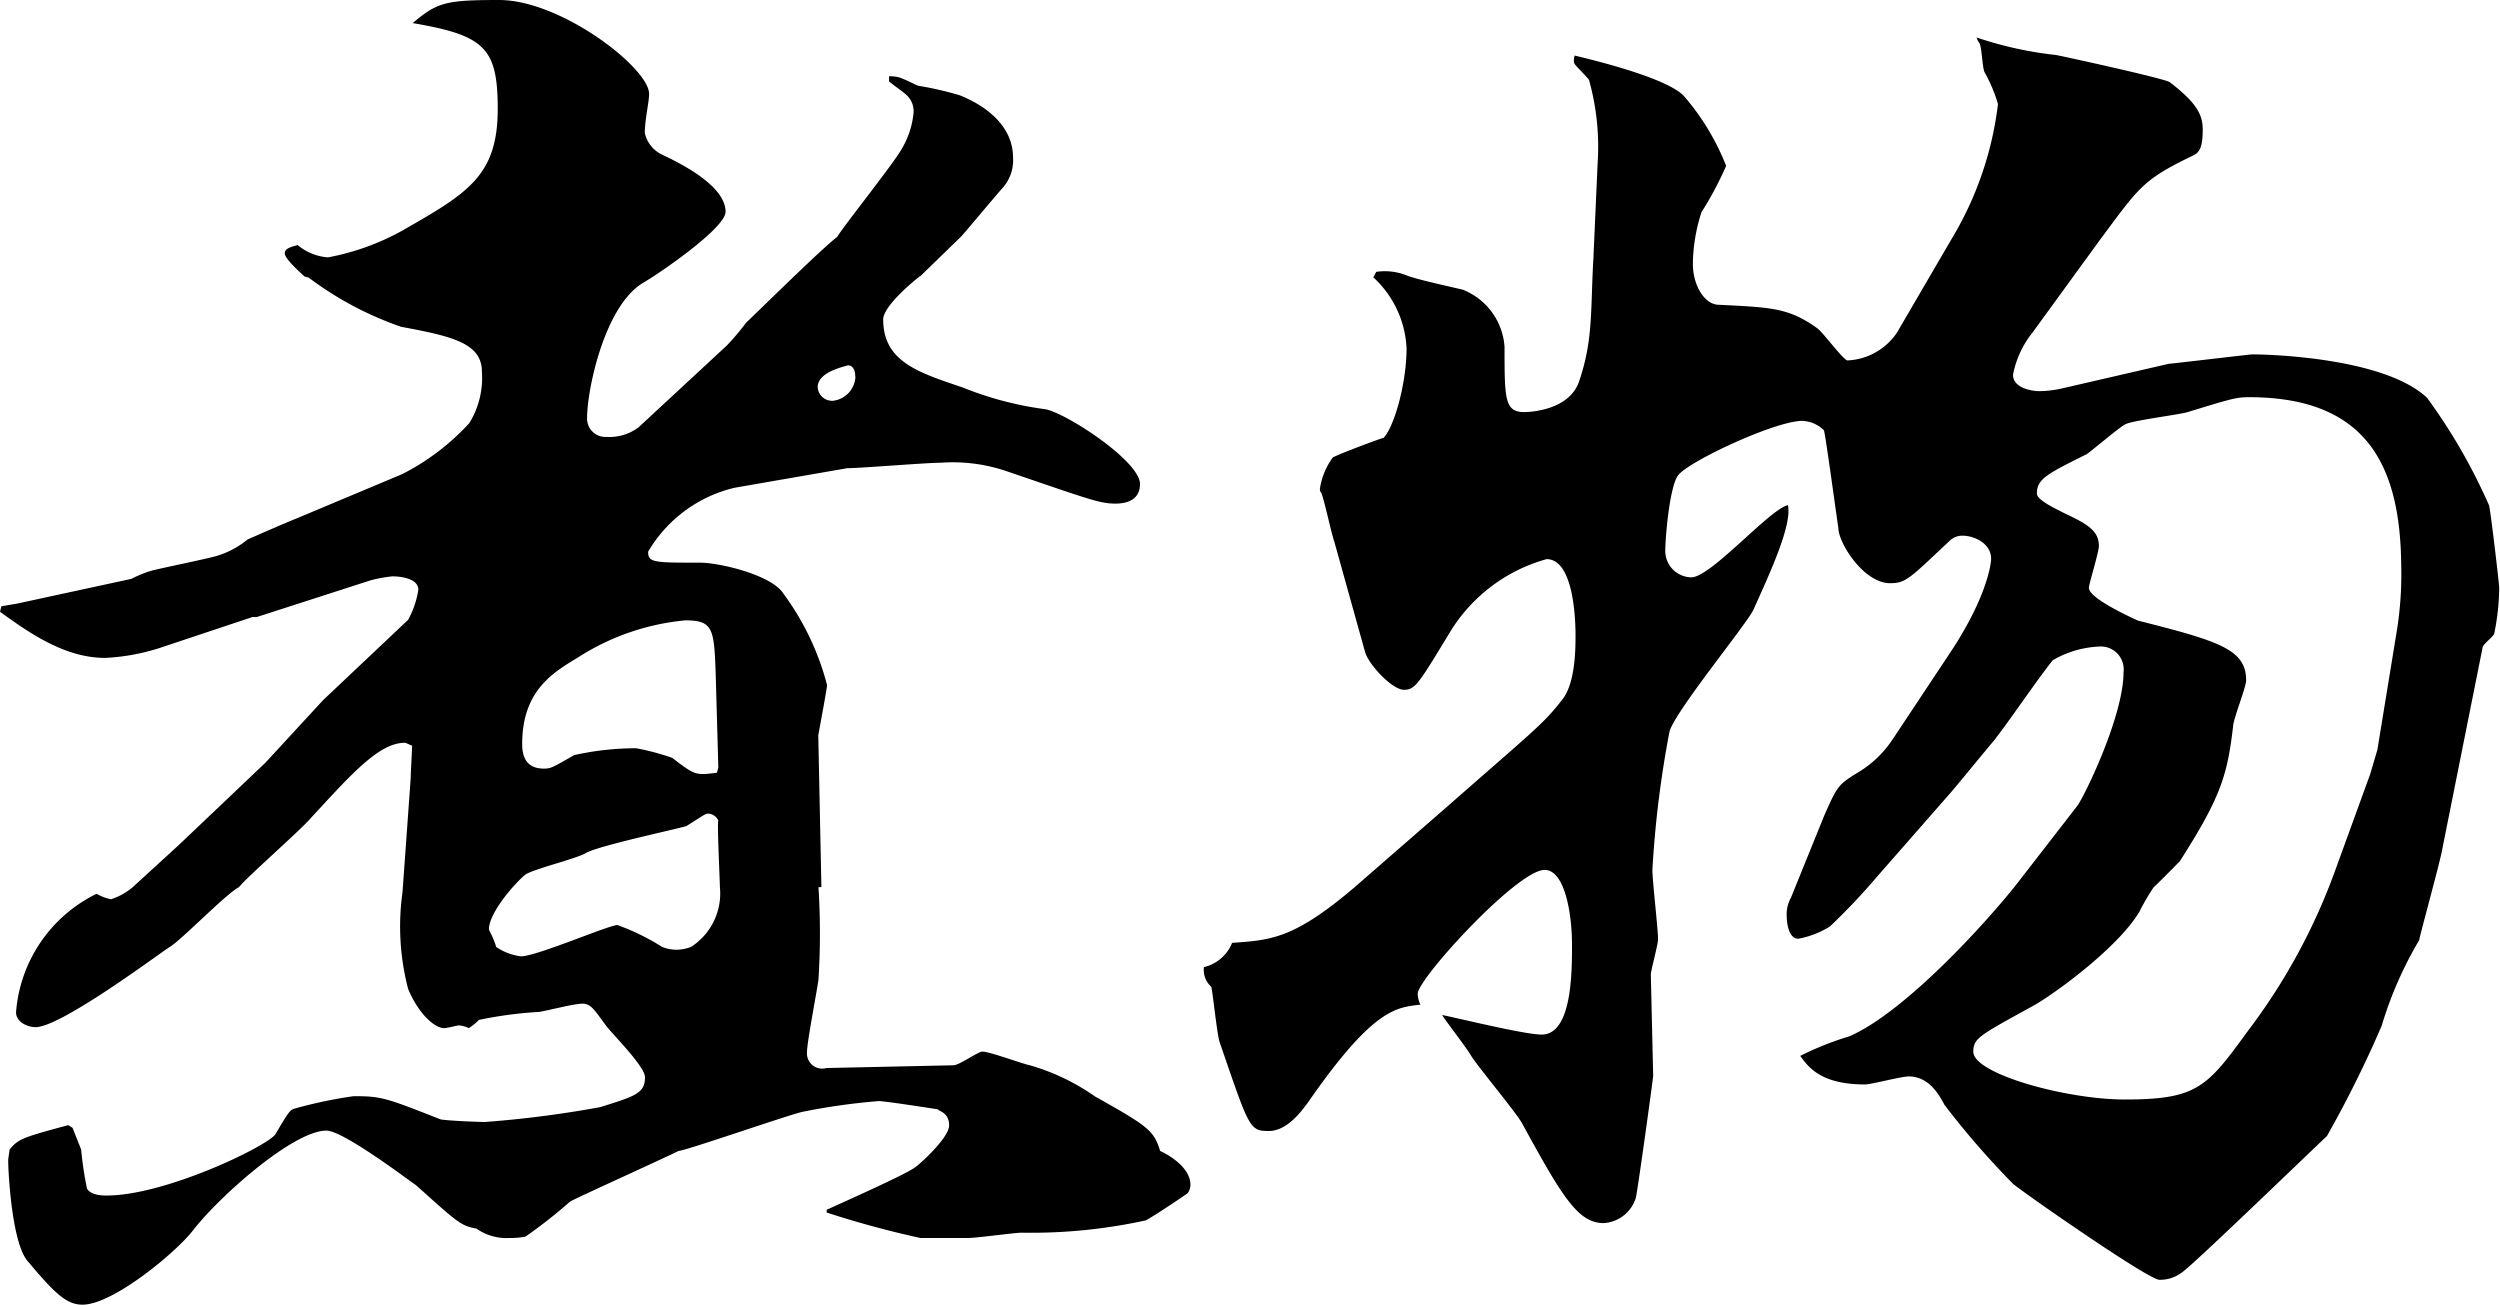
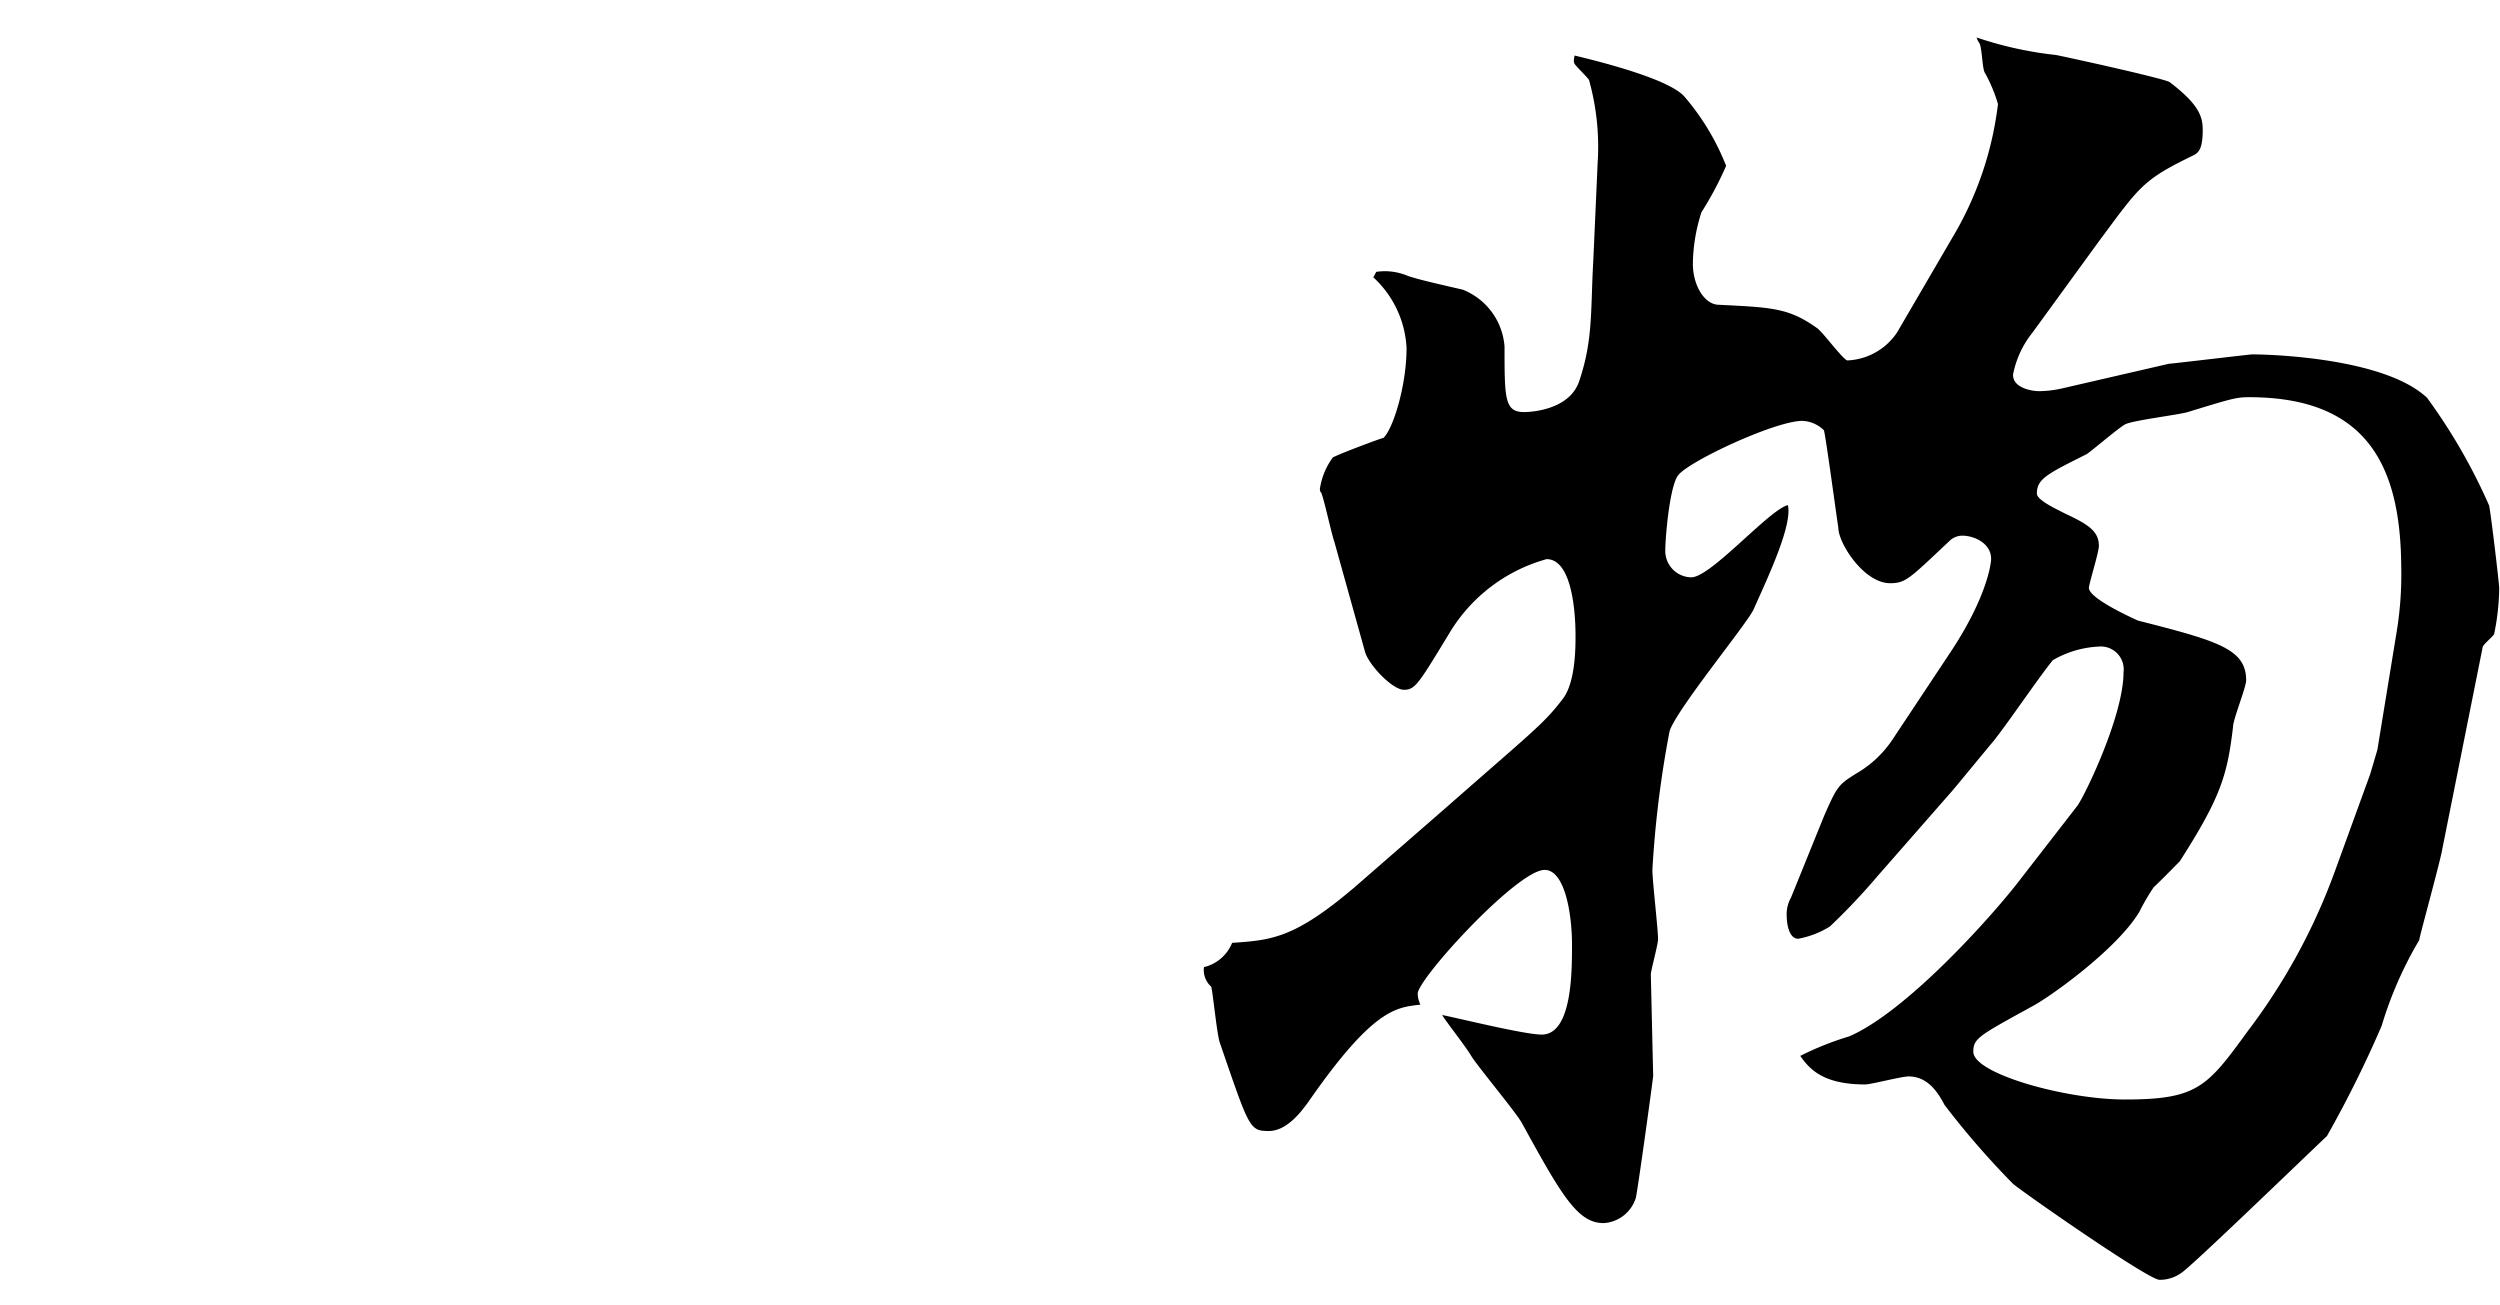
<svg xmlns="http://www.w3.org/2000/svg" viewBox="0 0 127.83 66.71">
  <g id="レイヤー_2" data-name="レイヤー 2">
    <g id="レイヤー_1-2" data-name="レイヤー 1">
-       <path d="M.07,31l.82-.14,5.82-1.26a6.59,6.59,0,0,1,1-.41c.52-.14,2.95-.63,3.39-.77a4.5,4.5,0,0,0,1.55-.83c.15-.07,2.07-.91,2.44-1.05l5.46-2.29A12,12,0,0,0,24,21.63,4.4,4.4,0,0,0,24.64,19c0-1.46-1.55-1.81-4.13-2.29a17.2,17.2,0,0,1-4.72-2.51l-.23-.07c-.29-.28-1-.9-1-1.18s.44-.35.66-.42a2.73,2.73,0,0,0,1.55.63,12.61,12.61,0,0,0,3.84-1.39C23.9,9.88,25.45,9,25.45,5.57c0-3.13-.67-3.76-4.35-4.39C22.35.14,22.72,0,25.52,0c3.17,0,7.67,3.48,7.67,4.8,0,.42-.22,1.32-.22,2a1.61,1.61,0,0,0,.89,1.11c.73.35,3.24,1.53,3.24,2.92,0,.84-3.46,3.2-4.2,3.62-2,1.18-2.88,5.5-2.88,6.89a.94.94,0,0,0,1,1,2.47,2.47,0,0,0,1.63-.49l4.5-4.17a12.28,12.28,0,0,0,1-1.18c.74-.7,3.91-3.83,4.65-4.38.44-.7,2.95-3.83,3.32-4.53a4.4,4.4,0,0,0,.59-1.8,1.12,1.12,0,0,0-.44-1c-.15-.14-.67-.49-.81-.63V3.9c.51,0,.59.07,1.47.48a17.83,17.83,0,0,1,2.14.49c1.4.56,2.73,1.6,2.73,3.2a2.13,2.13,0,0,1-.59,1.6c-.37.42-2,2.37-2.07,2.43l-2.06,2c-.22.14-1.92,1.53-1.92,2.23,0,2.15,1.77,2.71,4.06,3.48a17.21,17.21,0,0,0,4.2,1.11c1,.14,4.87,2.64,4.87,3.83,0,.76-.59,1-1.25,1-.81,0-1.33-.21-5.61-1.67a8.53,8.53,0,0,0-3.32-.42c-.74,0-4.13.28-4.79.28l-5.76,1a7,7,0,0,0-4.42,3.27c0,.56.29.56,2.65.56,1,0,3.69.63,4.28,1.6a13.69,13.69,0,0,1,2.22,4.66c0,.14-.3,1.74-.45,2.57L42,45.36h-.15a37.66,37.66,0,0,1,0,4.73c-.07.55-.59,3.2-.59,3.75a.78.78,0,0,0,1,.77l6.49-.14c.3,0,1.26-.7,1.48-.7.37,0,2.06.63,2.43.7A11.24,11.24,0,0,1,56,56.07c2.73,1.53,3,1.74,3.32,2.78.45.21,1.55.84,1.55,1.74a.75.75,0,0,1-.14.42c-.3.21-1.63,1.11-2.14,1.39a27.48,27.48,0,0,1-6.35.63c-.37,0-2.28.27-2.73.27H47.06A49.64,49.64,0,0,1,42.27,62v-.14c.73-.34,3.9-1.74,4.49-2.15.23-.14,1.77-1.53,1.77-2.16s-.44-.7-.59-.83c-.44-.07-2.72-.42-3-.42a33.16,33.16,0,0,0-3.91.55c-.88.21-6,2-6.34,2-.08.07-5,2.3-5.53,2.58a25.7,25.7,0,0,1-2.29,1.8,3.81,3.81,0,0,1-.81.07,2.67,2.67,0,0,1-1.7-.48c-.81-.14-1-.35-3.1-2.23-.14-.07-3.68-2.78-4.57-2.78-1.7,0-5.53,3.41-6.86,5.15-.88,1.11-4.06,3.75-5.61,3.75-.81,0-1.4-.55-2.8-2.22-.81-.91-1-4.53-1-5.15,0-.14.07-.49.07-.56.45-.55.67-.62,3-1.25l.22.14.44,1.11a17.58,17.58,0,0,0,.3,2c.22.35.81.35,1,.35,3,0,8.19-2.51,8.63-3.13.66-1.12.74-1.25,1-1.32a23.17,23.17,0,0,1,3-.63c1.4,0,1.62.07,4.43,1.18.22.07,2,.14,2.28.14a55.27,55.27,0,0,0,5.9-.76c1.78-.56,2.29-.7,2.29-1.53,0-.56-1.7-2.23-2-2.65-.52-.69-.74-1.11-1.18-1.11s-1.48.28-2.21.42a20.58,20.58,0,0,0-3.1.41,2.74,2.74,0,0,1-.52.42,1.39,1.39,0,0,0-.51-.14c-.08,0-.59.14-.74.14-.52,0-1.33-.76-1.85-2a12.61,12.61,0,0,1-.29-4.94L21,39.79c0-.28.07-1.39.07-1.67-.07,0-.29-.14-.37-.14-1.32,0-2.73,1.6-4.79,3.83-.52.62-3.25,3-3.69,3.55-.66.34-2.95,2.71-3.54,3.06-.37.21-5.53,4.1-6.86,4.1-.44,0-1-.28-1-.76A7.38,7.38,0,0,1,4.94,45.7a2.33,2.33,0,0,0,.74.28,3.3,3.3,0,0,0,1.11-.62L9.15,43.2,13.57,39l2.95-3.2,4.35-4.11a4.68,4.68,0,0,0,.52-1.53c0-.62-1-.69-1.33-.69a7.47,7.47,0,0,0-1.1.2l-5.83,1.88h-.22l-4.8,1.6a10.77,10.77,0,0,1-2.73.49c-2,0-3.76-1.18-5.38-2.36ZM26.63,48.9c.81,0,4.5-1.6,4.94-1.6a11.64,11.64,0,0,1,2.29,1.12,2,2,0,0,0,.81.14,2.23,2.23,0,0,0,.66-.14,3.25,3.25,0,0,0,1.48-3.06c0-.28-.15-3.34-.08-3.41a.62.62,0,0,0-.51-.35c-.15,0-.22.07-1.11.63-.07.07-4.5,1-5.16,1.39-.45.28-2.73.83-3.1,1.11-.66.56-1.85,2-1.85,2.78,0,.07.23.42.37.91A2.93,2.93,0,0,0,26.63,48.9Zm10.1-9.66-.14-4.94c-.08-2.16-.15-2.58-1.55-2.58a12.23,12.23,0,0,0-5.46,1.88c-1.26.77-2.88,1.67-2.88,4.45,0,.84.37,1.25,1.11,1.25.37,0,.44-.06,1.55-.69a14.57,14.57,0,0,1,3.17-.35,12.45,12.45,0,0,1,1.84.49c1.18.9,1.18.9,2.29.76Zm7-20c0-.35-.15-.56-.37-.56-.51.14-1.55.42-1.55,1.12a.74.74,0,0,0,.81.69A1.3,1.3,0,0,0,43.74,19.27Z" />
      <path d="M127.53,32.42c-.07.14-.59.55-.59.69l-2.06,10.3c-.08.55-1.18,4.52-1.18,4.66a19.57,19.57,0,0,0-1.92,4.38,58,58,0,0,1-2.8,5.64c-1.18,1.11-7,6.74-7.45,7a1.88,1.88,0,0,1-1.11.35c-.59,0-7.45-4.8-7.52-4.94a42.28,42.28,0,0,1-3.47-4c-.3-.56-.81-1.46-1.84-1.46-.37,0-1.92.41-2.22.41-2.21,0-2.87-.83-3.32-1.46a15.52,15.52,0,0,1,2.51-1c2.88-1.25,7.08-5.91,8.56-7.79l3.1-4c.36-.48,2.36-4.59,2.36-6.82a1.17,1.17,0,0,0-1.26-1.32,5.15,5.15,0,0,0-2.36.7c-.88,1.11-2.14,3-3,4.1-.59.7-1.55,1.88-2.14,2.58L96,44.8a32.88,32.88,0,0,1-2.43,2.57,4.64,4.64,0,0,1-1.62.63c-.52,0-.59-.9-.59-1.11a1.76,1.76,0,0,1,.22-1l1.69-4.17c.67-1.53.74-1.6,1.63-2.16a5.59,5.59,0,0,0,1.91-1.81l3-4.52c1.77-2.71,2-4.38,2-4.66,0-.76-.82-1.18-1.48-1.18a.94.94,0,0,0-.66.28c-2,1.88-2.22,2.15-3,2.15C95.3,29.84,94,27.76,94,27c-.07-.42-.66-4.8-.74-5a1.67,1.67,0,0,0-1.1-.48c-1.4,0-5.83,2.08-6.35,2.78-.44.55-.66,3.2-.66,3.82a1.35,1.35,0,0,0,1.33,1.4c1,0,4-3.48,4.94-3.69.22,1-.89,3.41-1.77,5.36-.37.76-3.91,5.07-4.28,6.19a53.87,53.87,0,0,0-.88,7.09c0,.56.29,3.06.29,3.55,0,.28-.37,1.6-.37,1.81L84.53,55c0,.14-.81,6-.89,6.26A1.84,1.84,0,0,1,82,62.54c-1.33,0-2.14-1.39-4.2-5.15-.37-.62-2.29-2.92-2.58-3.41s-1.33-1.81-1.48-2.08c.74.14,4.2,1,5.09,1,1.55,0,1.55-3.2,1.55-4.59,0-1.6-.37-3.83-1.4-3.83-1.4,0-6.49,5.57-6.49,6.33a1.32,1.32,0,0,0,.14.56c-1.25.14-2.43.21-5.75,5-.22.28-1,1.46-2,1.46s-1-.14-2.51-4.52c-.15-.42-.37-2.72-.44-2.86a1.15,1.15,0,0,1-.37-1A2.06,2.06,0,0,0,63,48.21c2-.14,3.17-.21,6.27-2.85l4.8-4.18c4.35-3.82,4.86-4.17,5.82-5.42.67-.84.67-2.65.67-3.27,0-1.05-.15-3.9-1.48-3.9a8.42,8.42,0,0,0-4.87,3.62c-1.69,2.78-1.84,3.06-2.43,3.06s-1.85-1.32-2-2l-1.55-5.56c-.15-.42-.52-2.16-.67-2.51a.26.26,0,0,1-.07-.21,3.6,3.6,0,0,1,.66-1.6c.37-.2,2.51-1,2.59-1,.51-.49,1.18-2.71,1.18-4.59a5.25,5.25,0,0,0-1.7-3.62l.15-.28a3,3,0,0,1,1.62.21c.44.14.66.21,2.8.7a3.39,3.39,0,0,1,2.14,2.92c0,2.64,0,3.34,1,3.34.44,0,2.29-.14,2.8-1.53.74-2.16.59-3.62.74-6.26l.22-4.94a12.67,12.67,0,0,0-.44-4.25c-.07-.13-.66-.69-.74-.83s0-.35,0-.42c1.18.28,4.8,1.18,5.61,2.09a12.38,12.38,0,0,1,2.14,3.55A17.17,17.17,0,0,1,87,10.85a8.86,8.86,0,0,0-.44,2.65c0,1,.52,2,1.25,2.08,2.73.14,3.62.14,5.09,1.19.3.2,1.26,1.53,1.55,1.66A3.22,3.22,0,0,0,97,17l2.8-4.8a17.32,17.32,0,0,0,2.36-6.88,7.7,7.7,0,0,0-.67-1.6c-.14-.21-.14-1.32-.29-1.53s-.07-.21-.15-.28a19,19,0,0,0,4.06.9c.07,0,5.53,1.19,5.83,1.39,1.47,1.12,1.69,1.74,1.69,2.44,0,1-.22,1.18-.51,1.32-2.59,1.25-2.73,1.6-4.8,4.38L103.93,17a4.92,4.92,0,0,0-1,2.16c0,.7,1,.84,1.33.84a5.45,5.45,0,0,0,1.18-.14l5.46-1.26c.14,0,4.13-.48,4.27-.48.74,0,6.72.14,8.93,2.22a29.16,29.16,0,0,1,3.17,5.5c.07.21.52,4,.52,4.24A12.1,12.1,0,0,1,127.53,32.42ZM115,20.31c-.66,0-.88.07-3.17.77-.52.14-2.8.42-3.17.62s-1.92,1.54-2,1.54c-2,1-2.51,1.25-2.51,2,0,.35,1.11.84,1.4,1,1.18.55,1.77.9,1.77,1.67,0,.34-.51,1.94-.51,2.15,0,.56,2.36,1.6,2.5,1.67,4.13,1.05,5.54,1.46,5.54,3.06,0,.35-.67,2-.67,2.37-.29,2.43-.59,3.55-2.73,6.89-.07.06-.88.9-1.33,1.32a11.56,11.56,0,0,0-.73,1.25c-1.11,1.88-4.58,4.38-5.54,4.87-2.65,1.46-2.95,1.6-2.95,2.29,0,1.12,4.72,2.44,7.75,2.44,3.69,0,4.2-.63,6.27-3.48a31,31,0,0,0,4.5-8.28l1.77-4.87.37-1.25,1-6.12a18.18,18.18,0,0,0,.22-3.27C122.74,23.93,121.12,20.31,115,20.31Z" />
    </g>
  </g>
</svg>